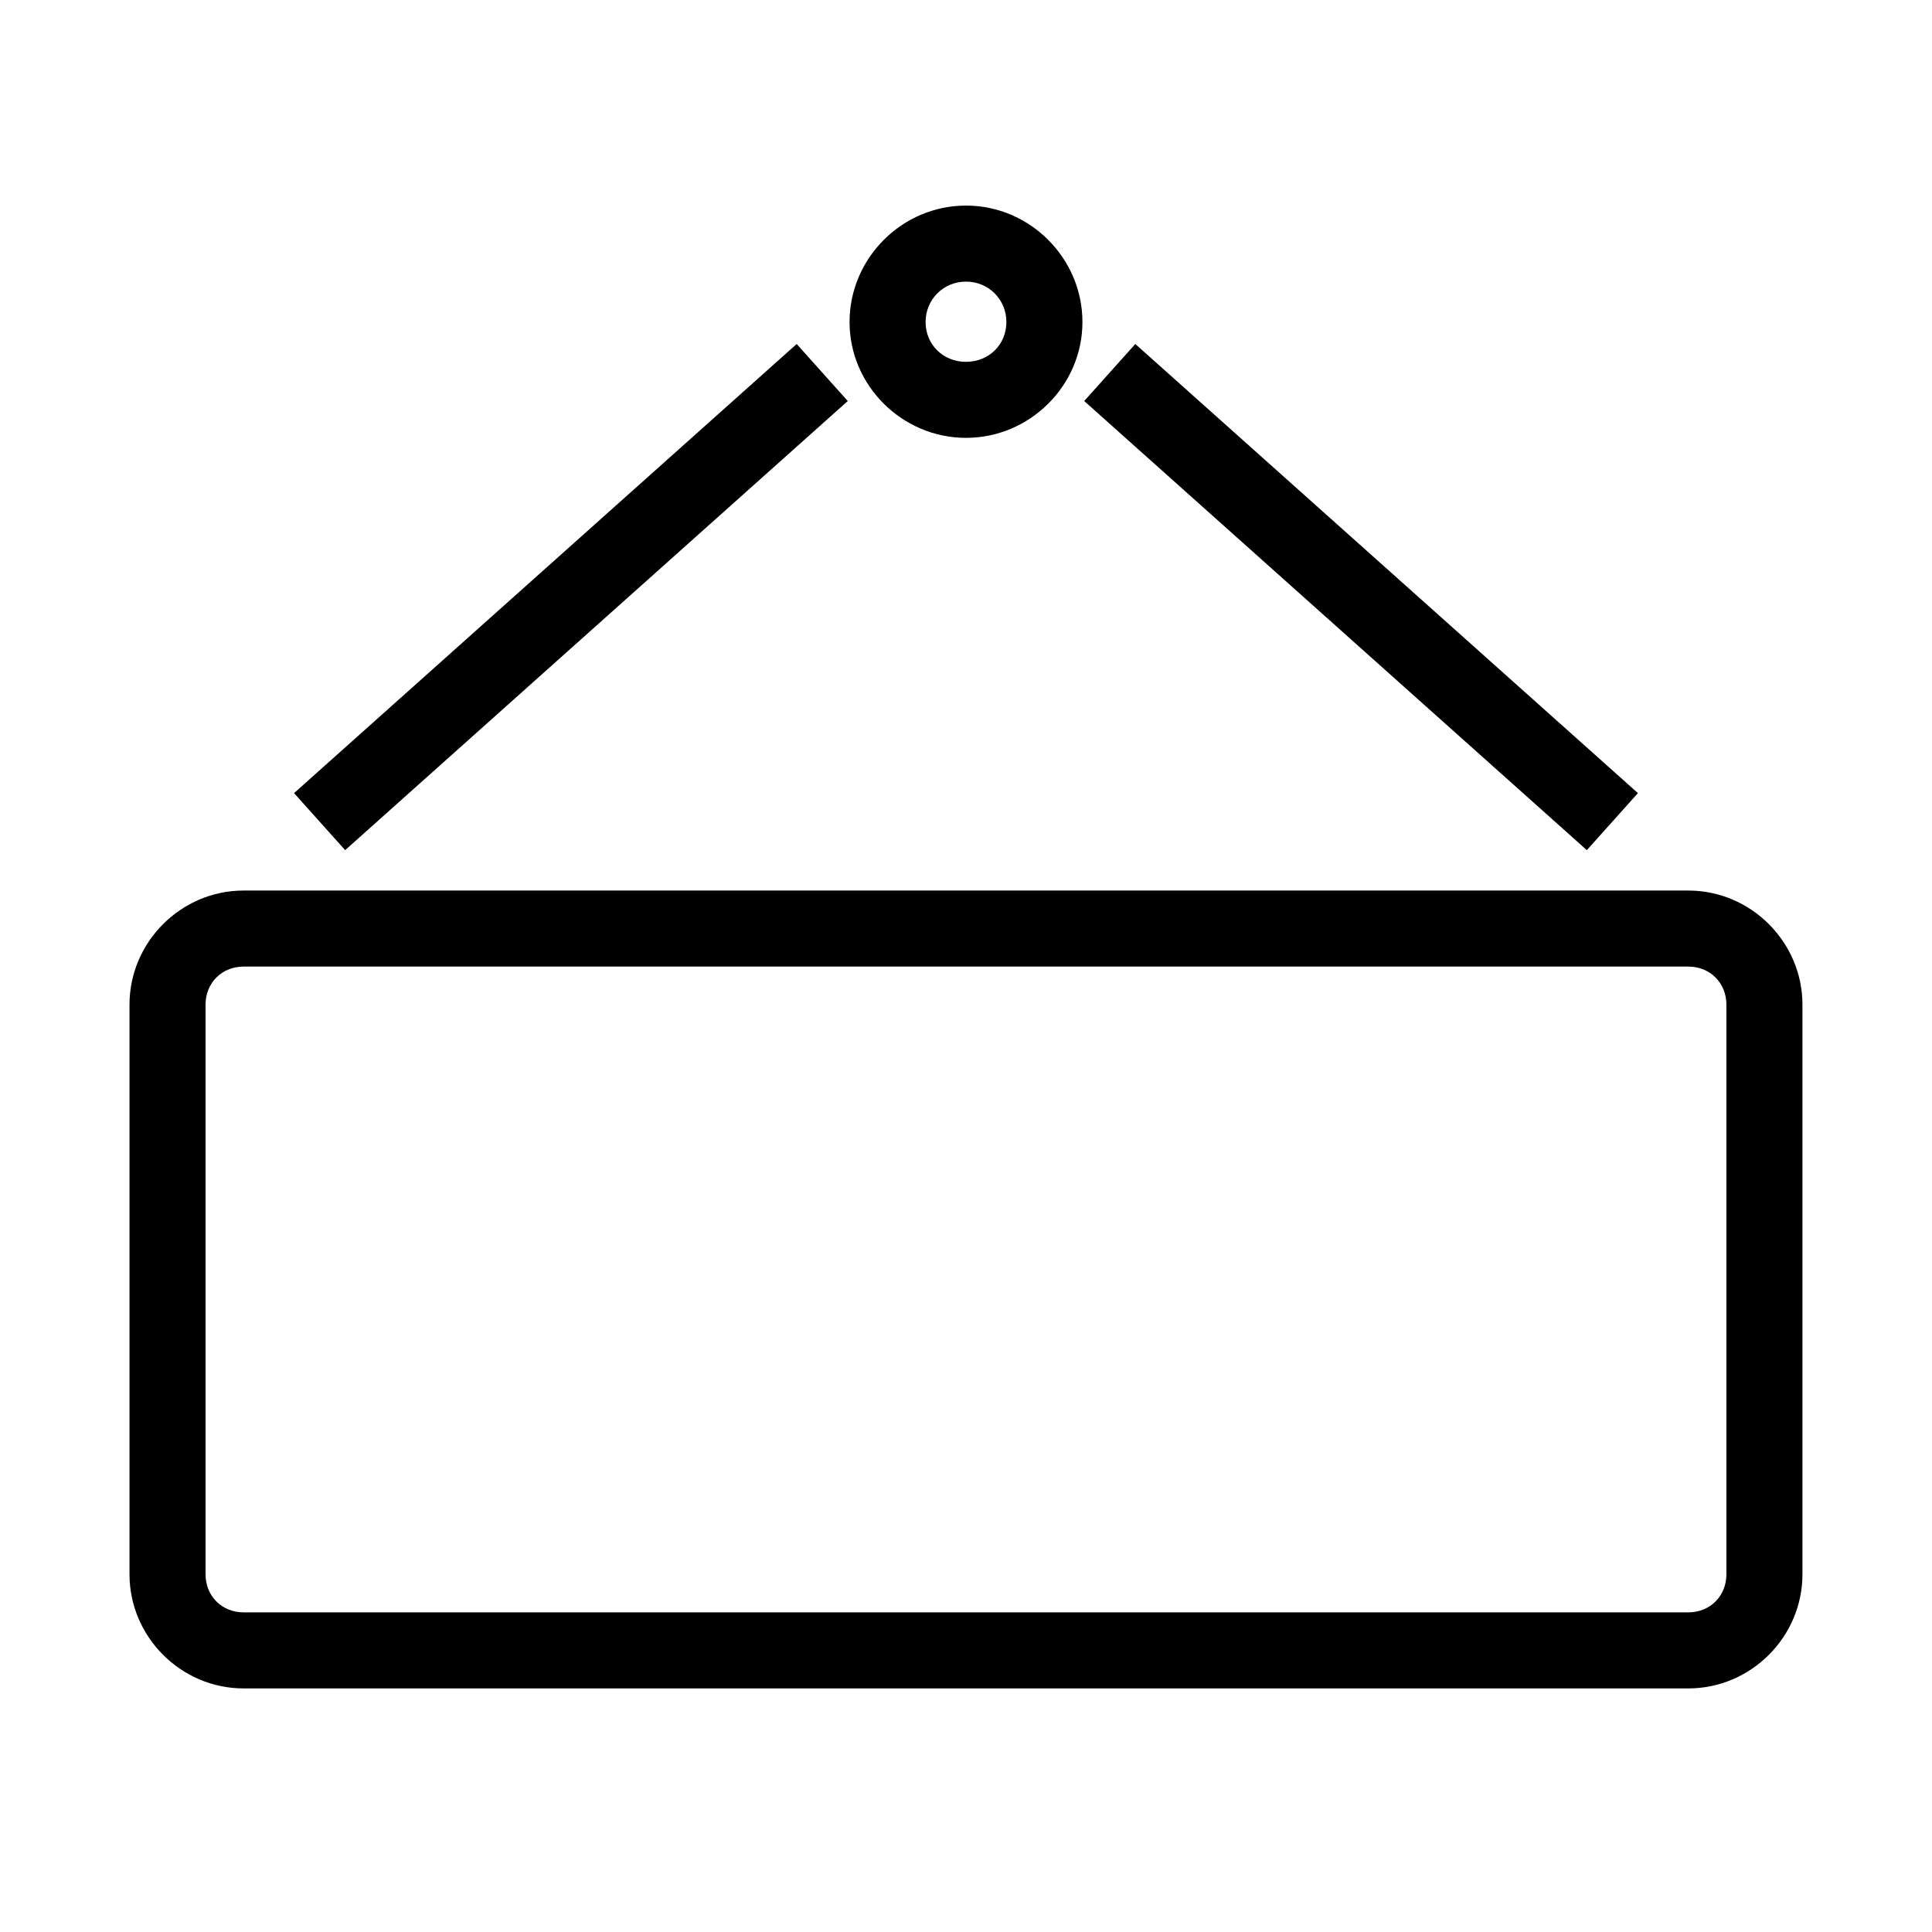
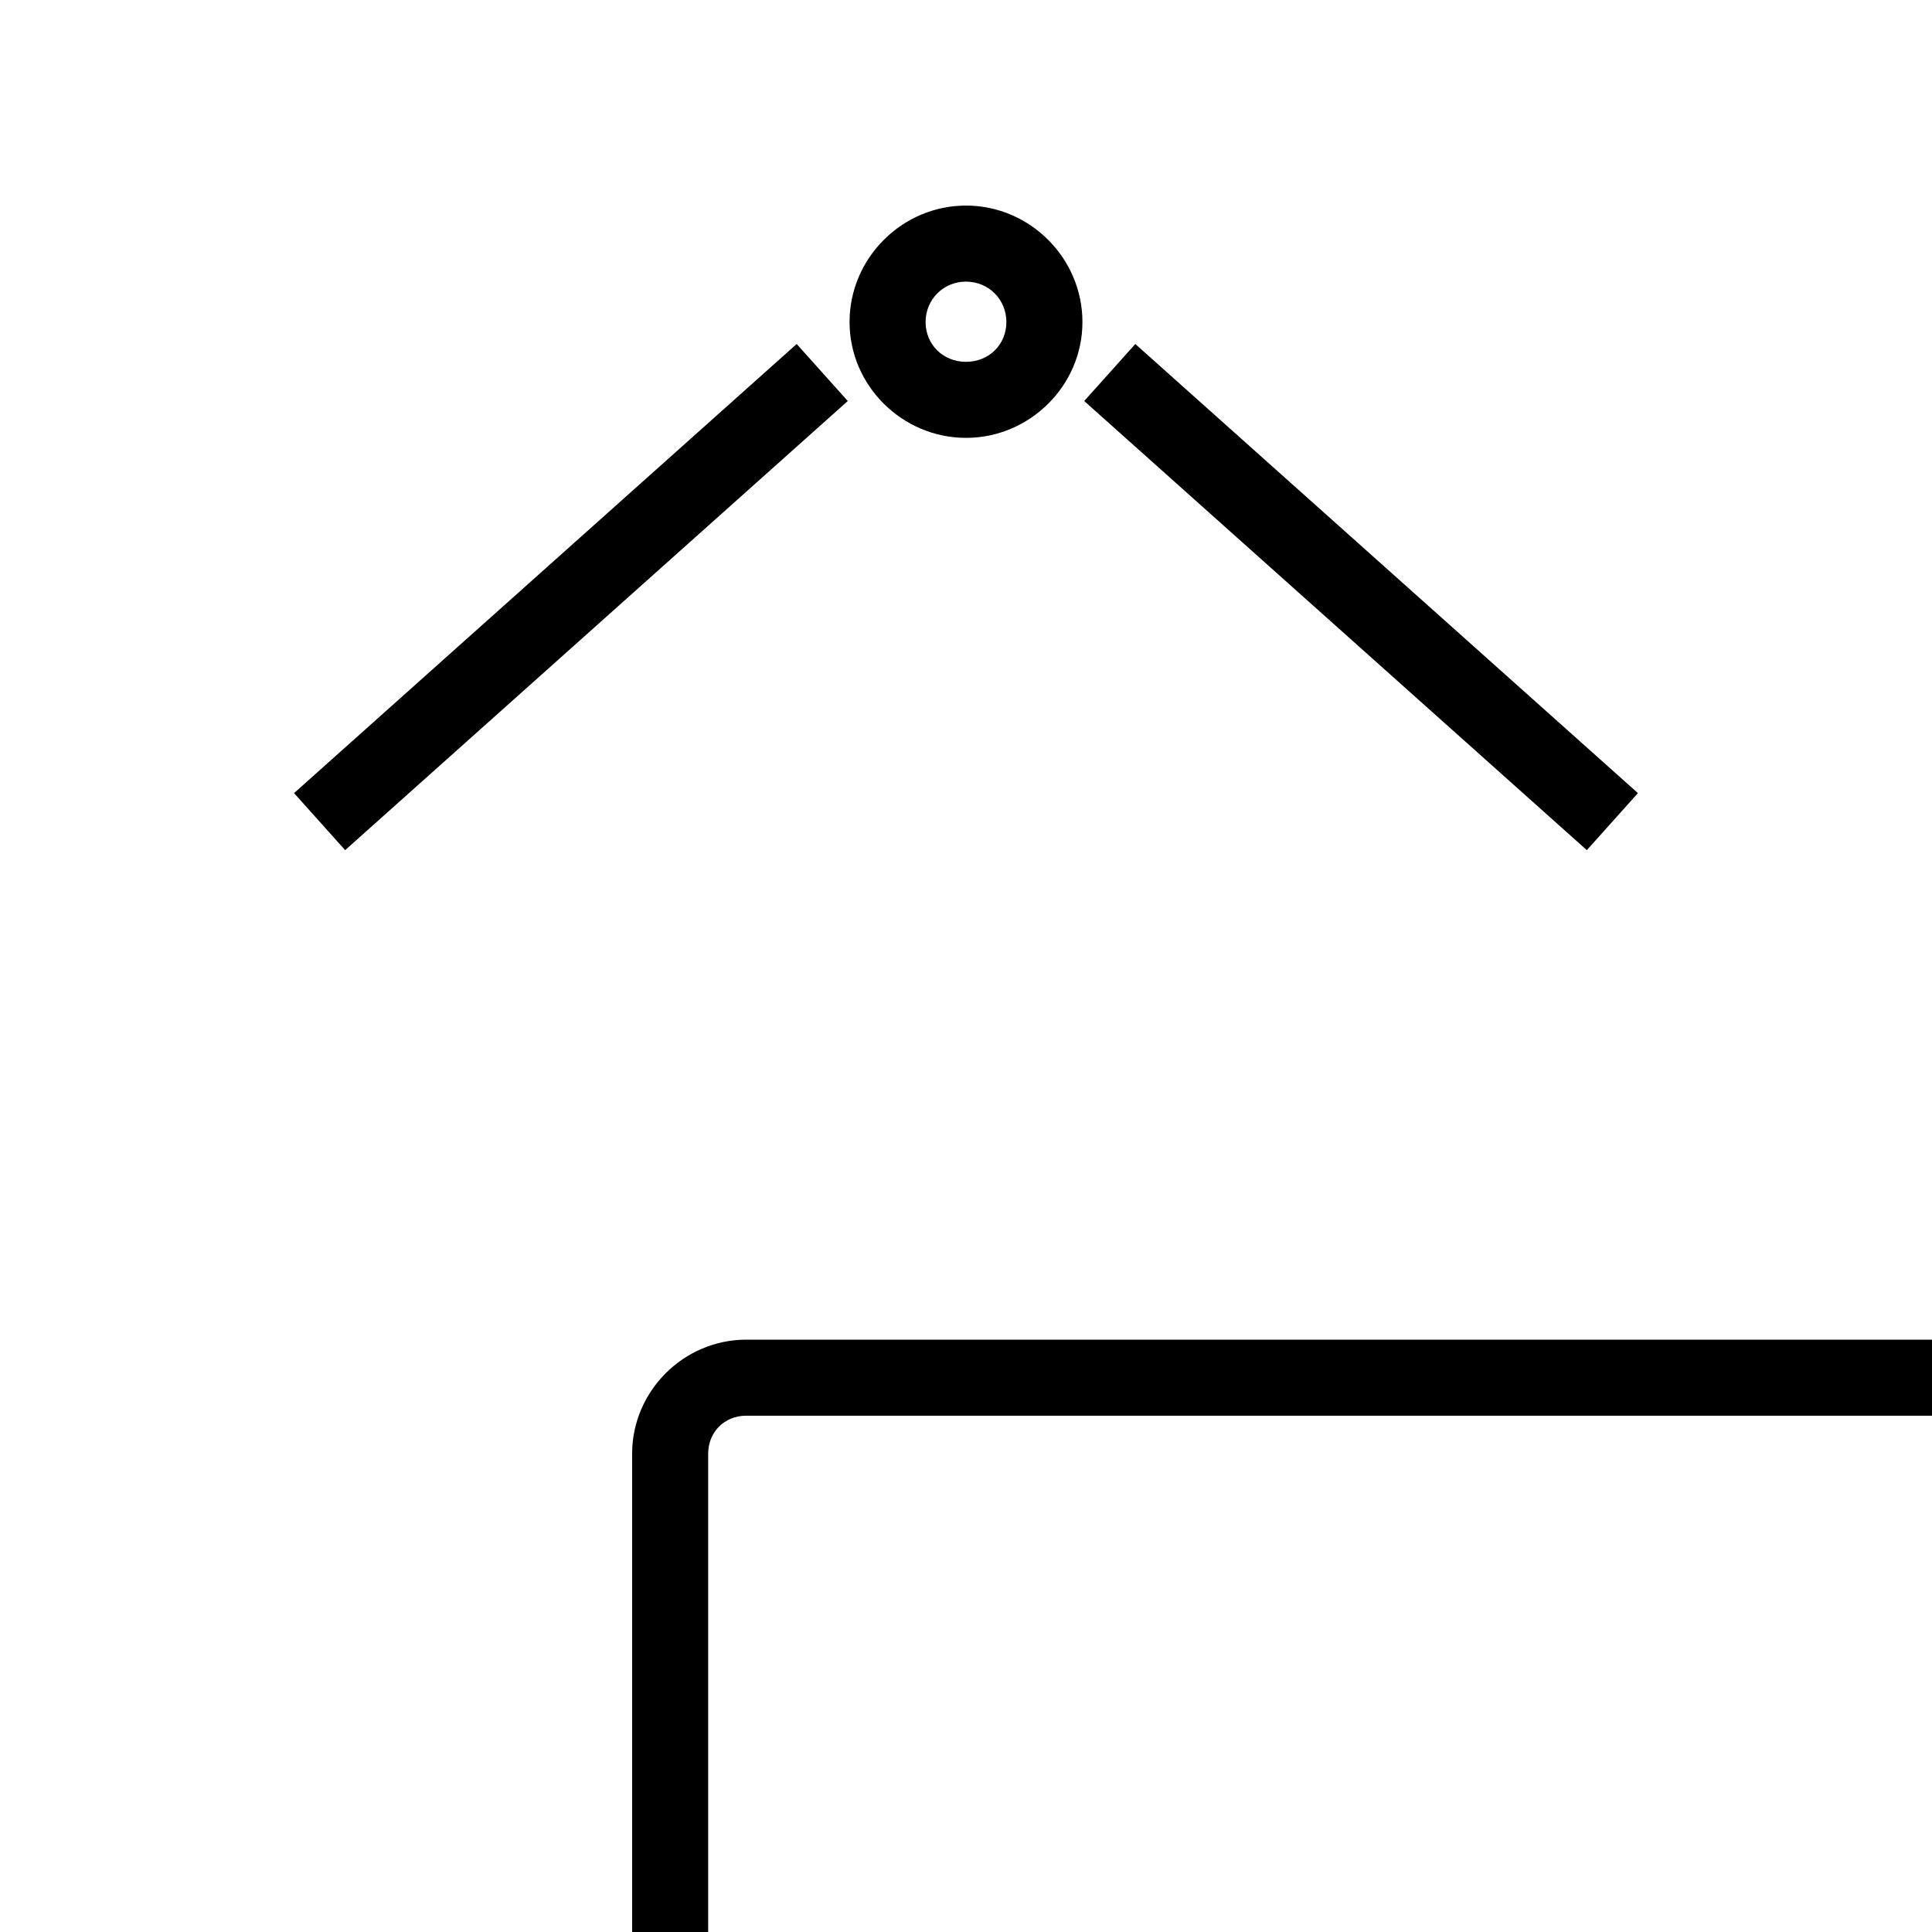
<svg xmlns="http://www.w3.org/2000/svg" fill="#000000" width="800px" height="800px" version="1.1" viewBox="144 144 512 512">
-   <path d="m400 198.48c-16.934 0-30.859 13.938-30.859 30.855s14.02 30.703 30.859 30.703c16.836 0 30.855-13.785 30.855-30.703s-13.926-30.855-30.855-30.855zm0 20.152c5.984 0 10.703 4.727 10.703 10.703 0 5.981-4.625 10.551-10.703 10.551-6.082 0-10.707-4.57-10.707-10.551 0-5.977 4.719-10.703 10.707-10.703zm-44.871 16.531-133.2 119.02 13.539 15.113 133.2-119.02zm89.738 0-13.539 15.113 133.2 119.02 13.539-15.113zm-236.32 144.84c-16.578 0-30.227 13.66-30.227 30.227v150.99c0 16.566 13.648 30.227 30.227 30.227h382.89c16.578 0 30.23-13.66 30.23-30.227v-150.99c0-16.566-13.652-30.227-30.23-30.227zm0 20.152h382.89c5.75 0 10.078 4.336 10.078 10.074v150.99c0 5.738-4.328 10.074-10.078 10.074h-382.89c-5.75 0-10.074-4.336-10.074-10.074v-150.99c0-5.738 4.324-10.074 10.074-10.074z" />
+   <path d="m400 198.48c-16.934 0-30.859 13.938-30.859 30.855s14.02 30.703 30.859 30.703c16.836 0 30.855-13.785 30.855-30.703s-13.926-30.855-30.855-30.855zm0 20.152c5.984 0 10.703 4.727 10.703 10.703 0 5.981-4.625 10.551-10.703 10.551-6.082 0-10.707-4.57-10.707-10.551 0-5.977 4.719-10.703 10.707-10.703zm-44.871 16.531-133.2 119.02 13.539 15.113 133.2-119.02zm89.738 0-13.539 15.113 133.2 119.02 13.539-15.113m-236.32 144.84c-16.578 0-30.227 13.66-30.227 30.227v150.99c0 16.566 13.648 30.227 30.227 30.227h382.89c16.578 0 30.23-13.66 30.23-30.227v-150.99c0-16.566-13.652-30.227-30.23-30.227zm0 20.152h382.89c5.75 0 10.078 4.336 10.078 10.074v150.99c0 5.738-4.328 10.074-10.078 10.074h-382.89c-5.75 0-10.074-4.336-10.074-10.074v-150.99c0-5.738 4.324-10.074 10.074-10.074z" />
</svg>